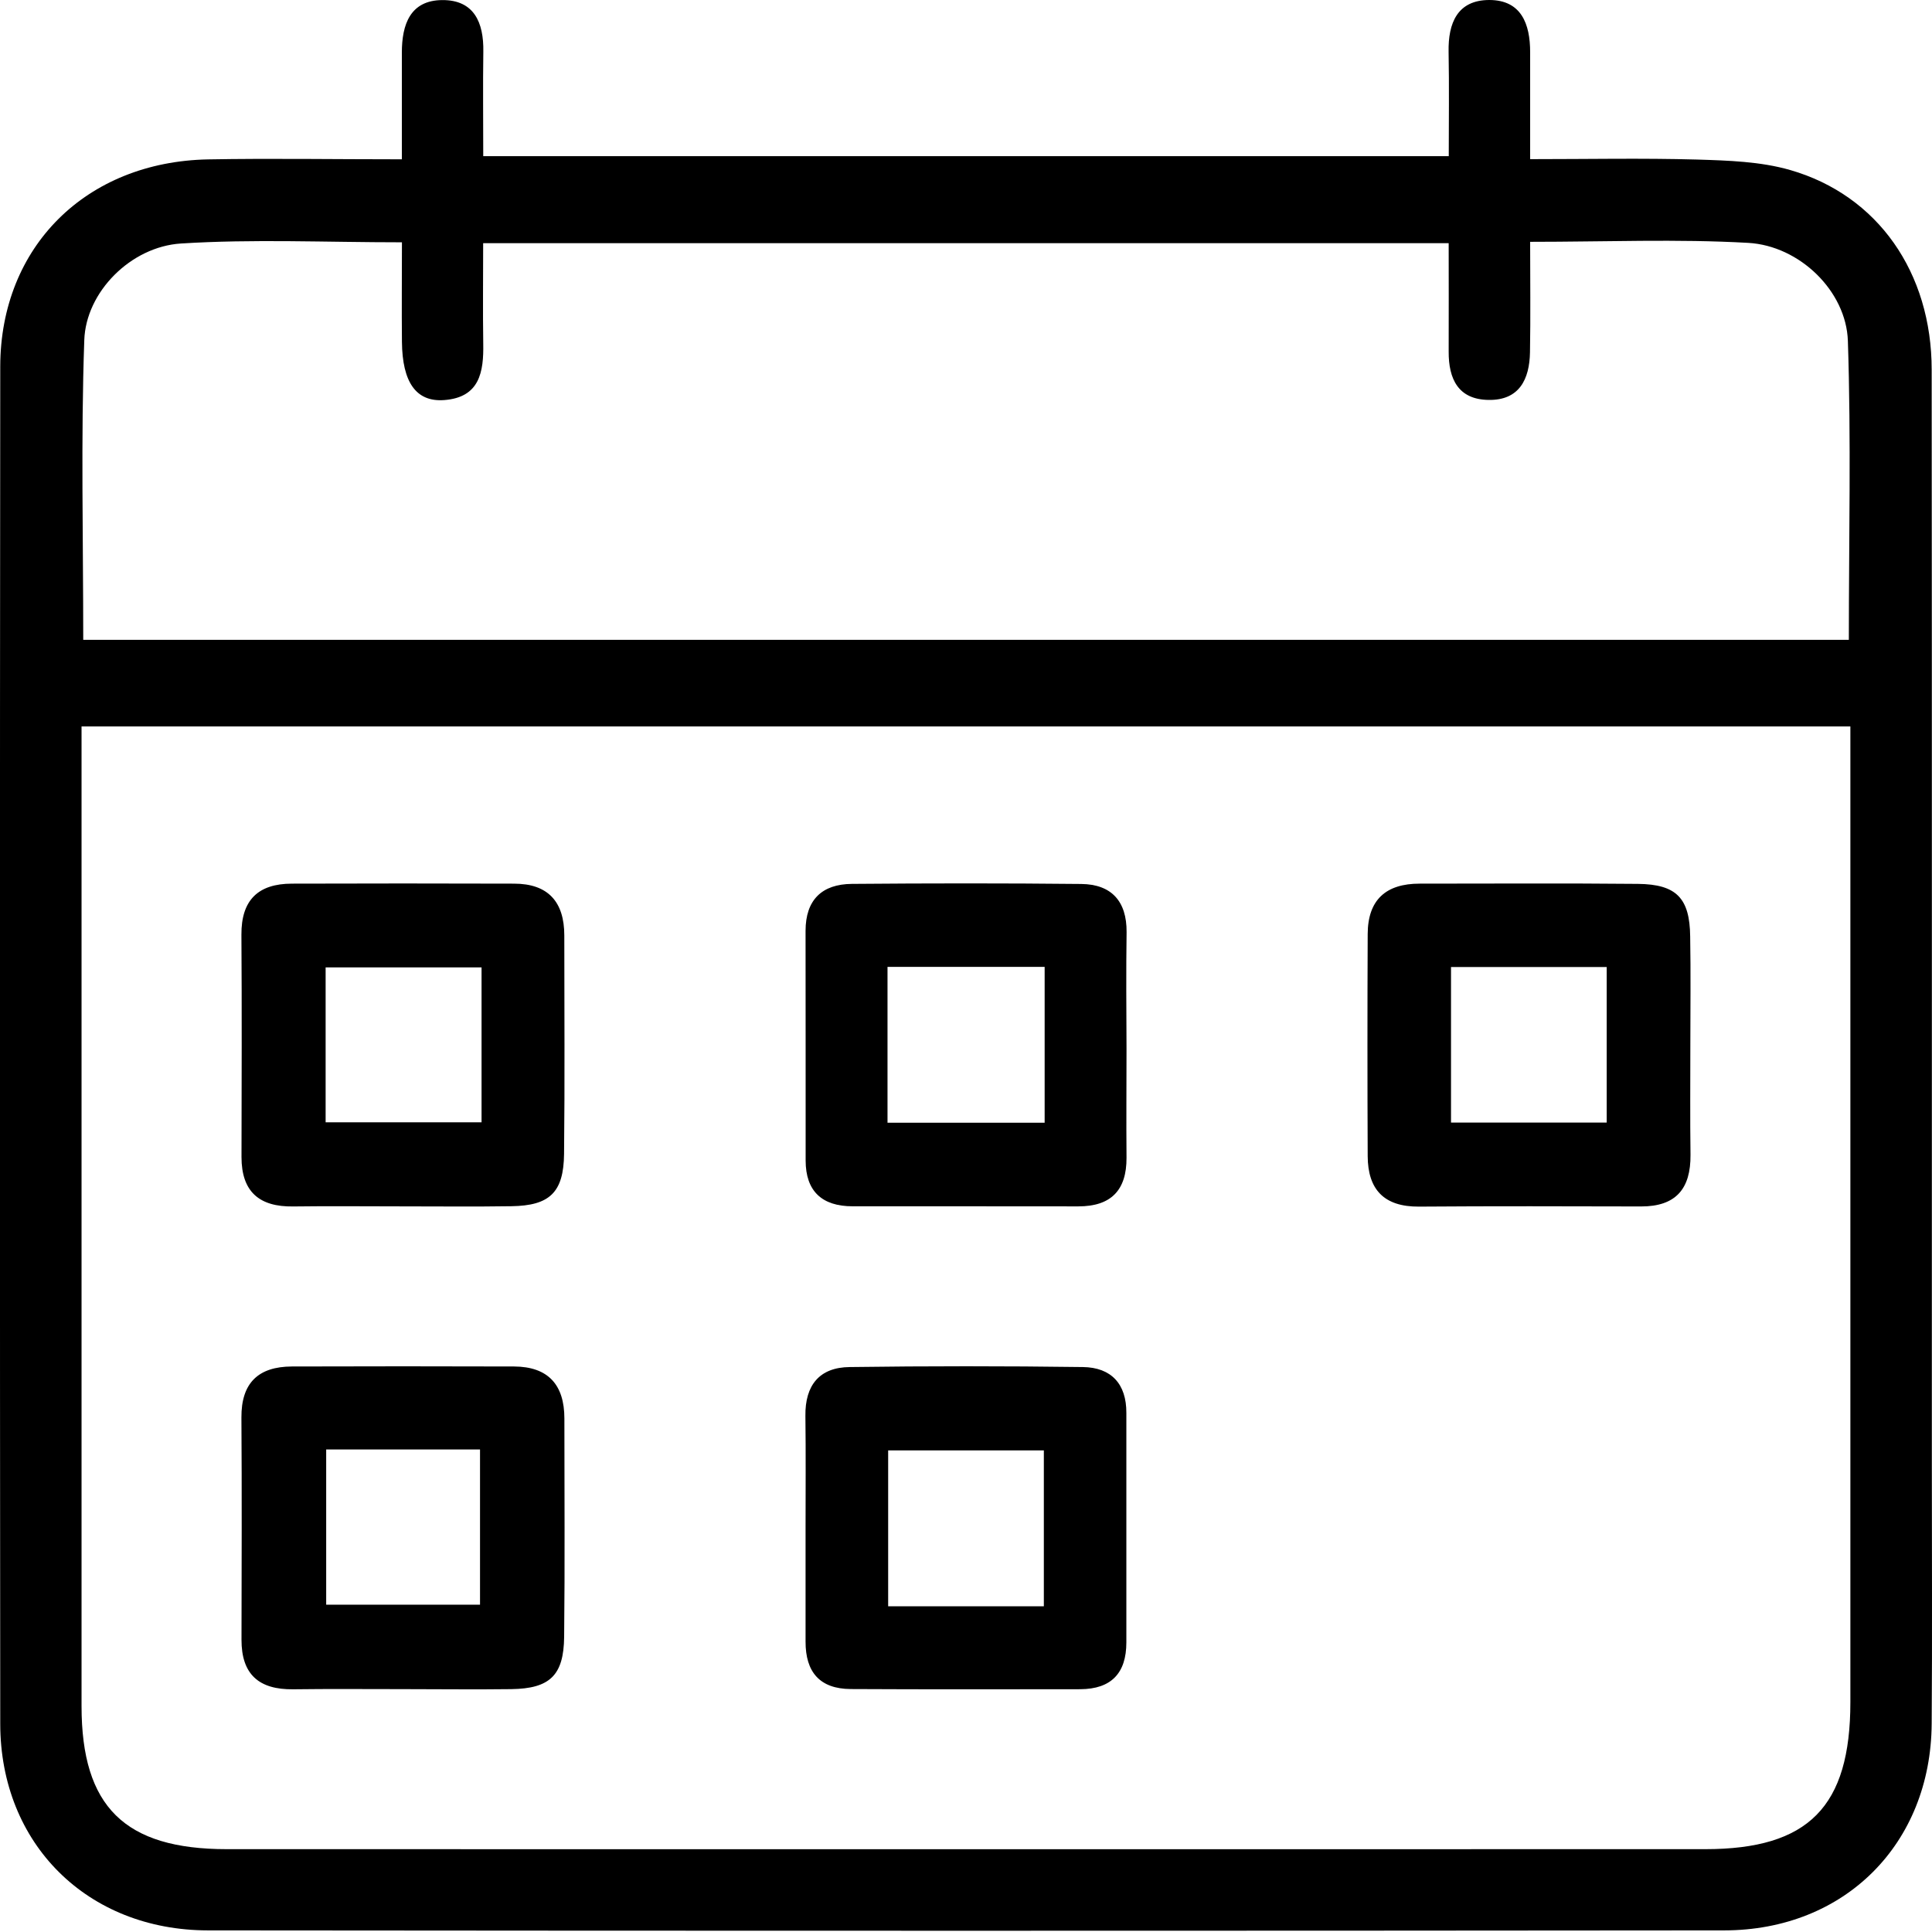
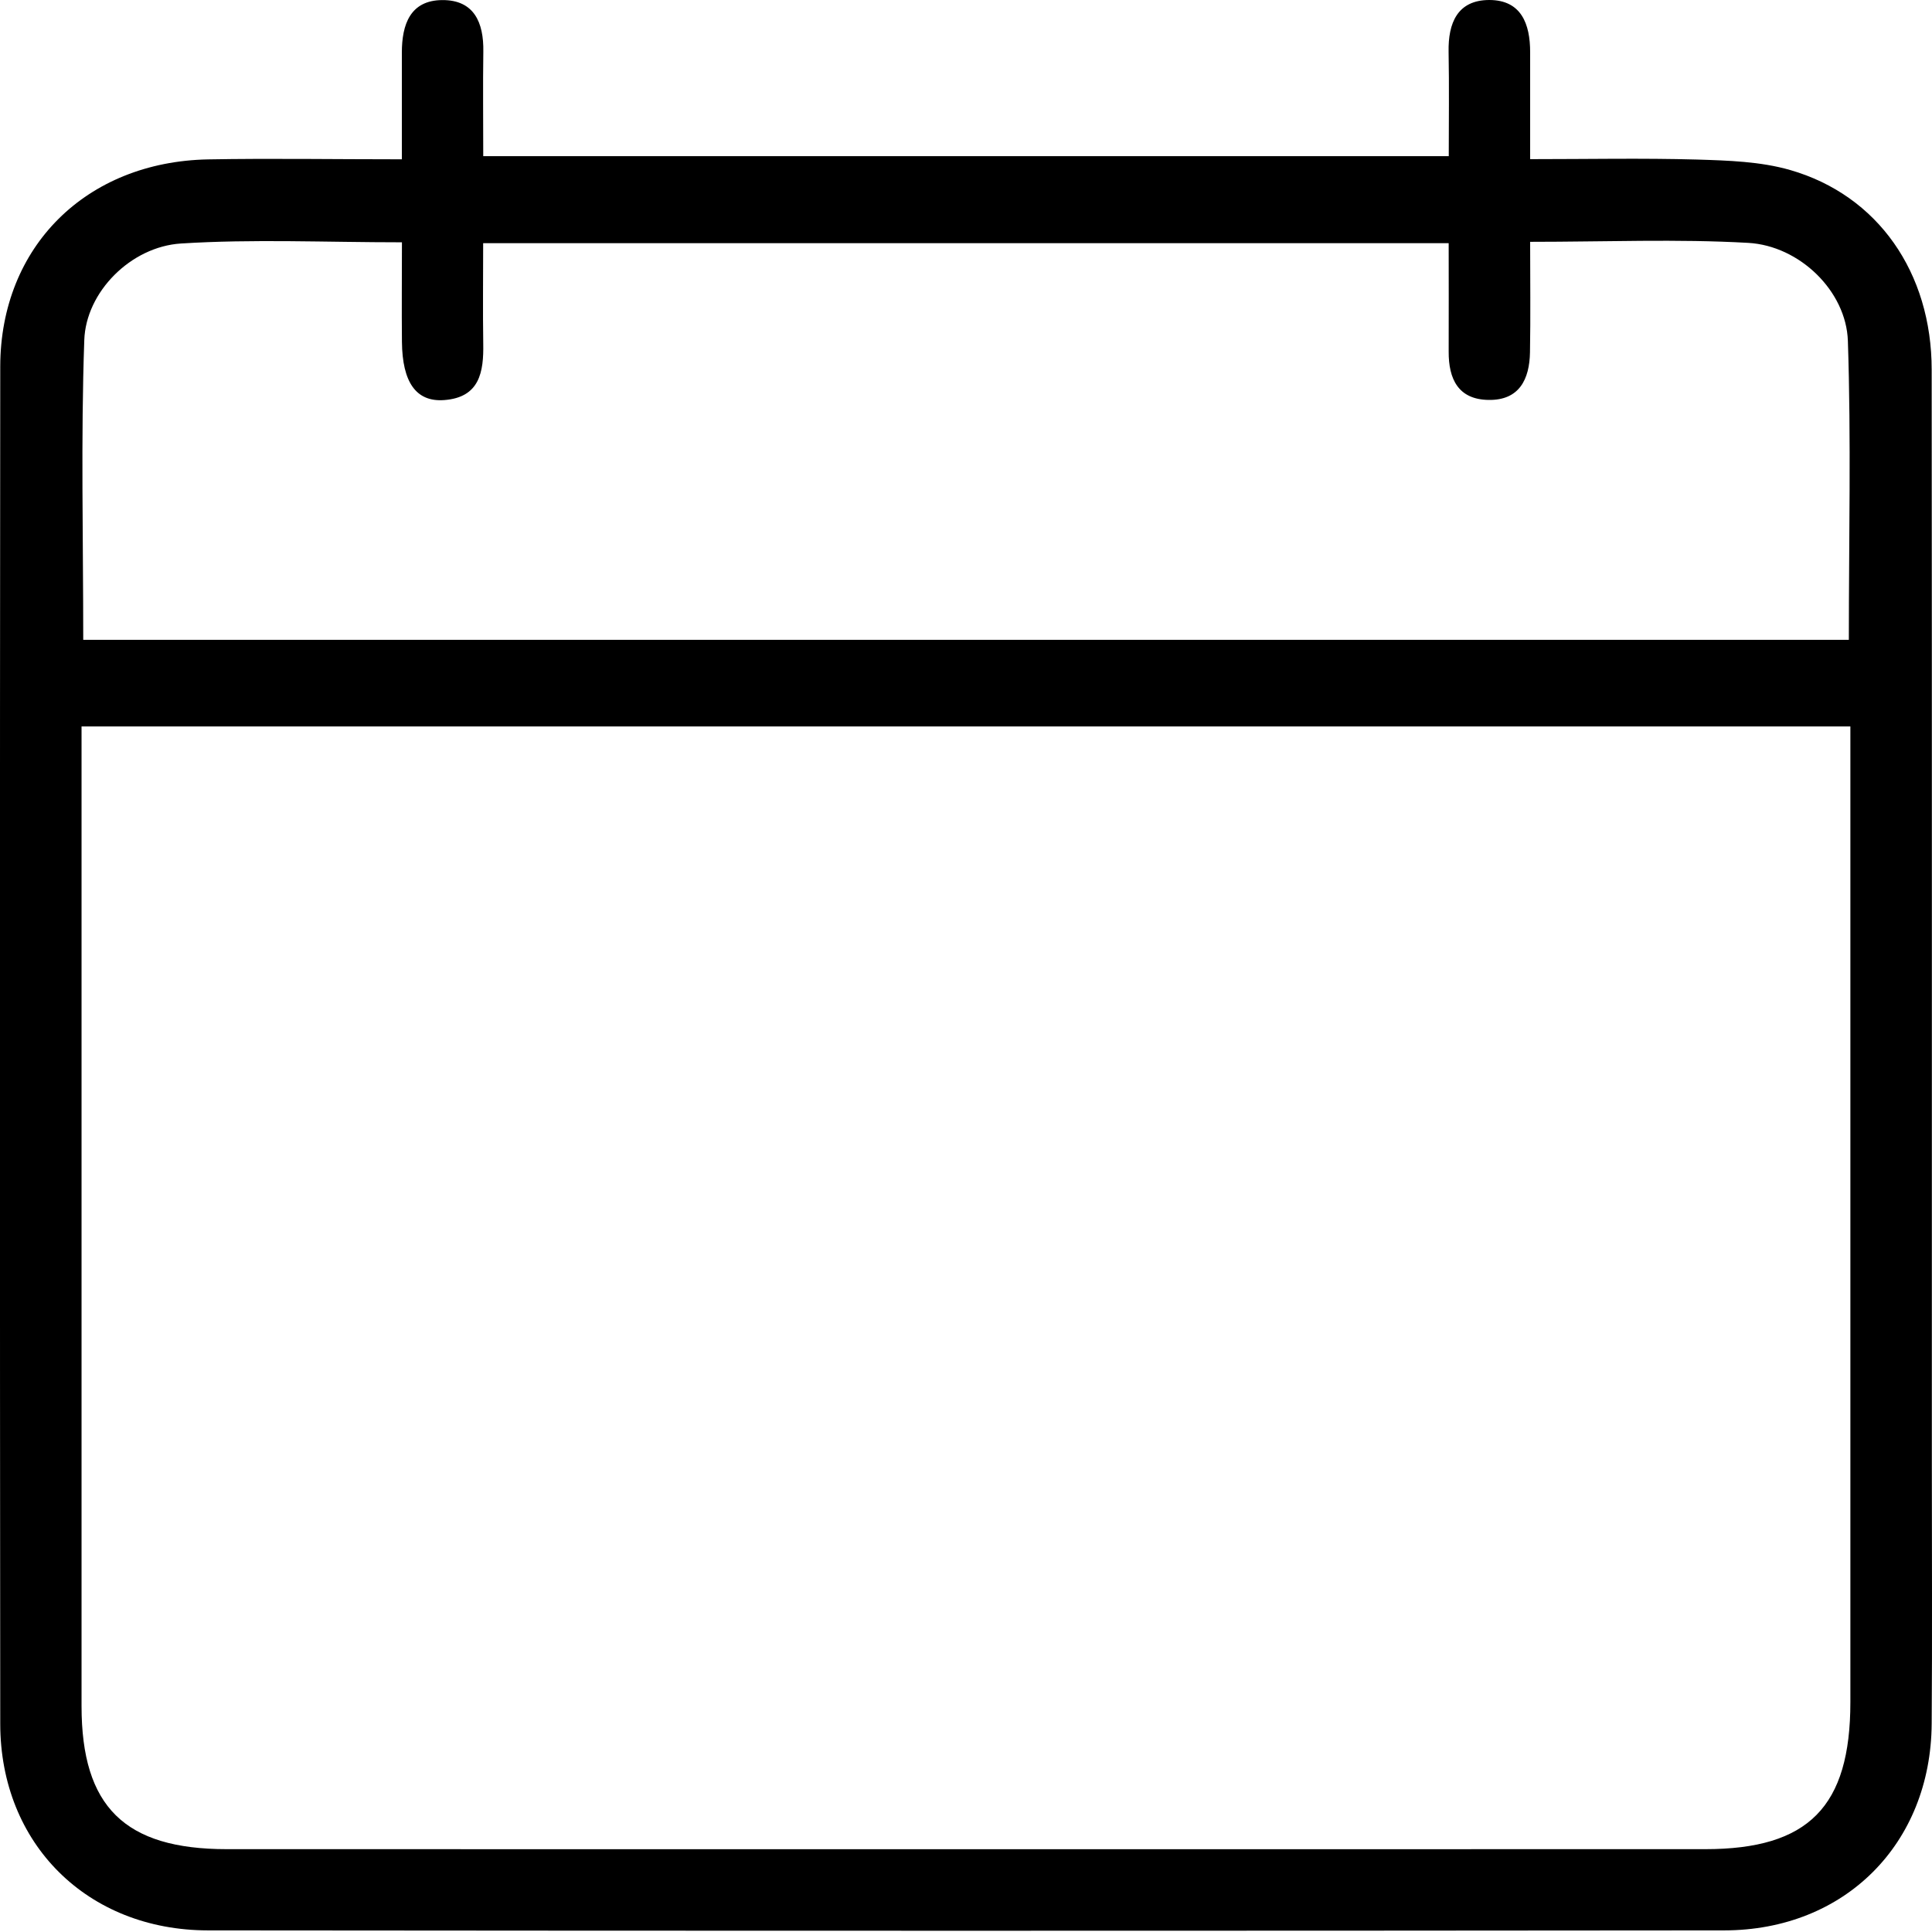
<svg xmlns="http://www.w3.org/2000/svg" version="1.0" id="圖層_1" x="0px" y="0px" width="24px" height="24px" viewBox="0 0 24 24" style="enable-background:new 0 0 24 24;" xml:space="preserve">
  <style type="text/css">

	.st0{fill-rule:evenodd;clip-rule:evenodd;}

</style>
  <g>
    <path class="st0" d="M4.992,1.979c0-0.488,0-0.907,0-1.326c0-0.349,0.104-0.65,0.503-0.652C5.89-0.001,6.01,0.281,6.004,0.641   c-0.006,0.42-0.001,0.84-0.001,1.299c3.996,0,7.966,0,11.994,0c0-0.431,0.006-0.862-0.002-1.295C17.988,0.286,18.105,0.001,18.5,0   c0.4,0,0.508,0.3,0.508,0.648c0,0.419,0,0.839,0,1.329c0.713,0,1.395-0.014,2.074,0.005c0.387,0.012,0.787,0.024,1.156,0.13   c1.09,0.314,1.758,1.275,1.758,2.482c0.004,4.529,0.002,9.058,0.002,13.586c0,1.079,0.006,2.156-0.002,3.232   c-0.01,1.493-1.08,2.567-2.578,2.568c-6.277,0.006-12.554,0.006-18.833,0c-1.499-0.001-2.58-1.074-2.582-2.564   c-0.005-5.62-0.005-11.243,0-16.864C0.006,3.064,1.071,2.009,2.585,1.98C3.364,1.966,4.143,1.979,4.992,1.979z M22.986,9.024   c-7.355,0-14.652,0-21.973,0c0,0.191,0,0.348,0,0.503c0,3.889,0,7.778,0,11.666c0,1.251,0.536,1.778,1.804,1.778   c6.122,0.001,12.245,0.001,18.366,0c1.283,0,1.803-0.526,1.803-1.827c0-3.311,0-6.622,0-9.932   C22.986,10.495,22.986,9.777,22.986,9.024z M1.034,7.948c7.338,0,14.623,0,21.933,0c0-1.257,0.029-2.487-0.012-3.714   c-0.021-0.618-0.6-1.181-1.238-1.217c-0.883-0.05-1.77-0.013-2.709-0.013c0,0.478,0.006,0.926-0.002,1.373   C19,4.709,18.875,4.974,18.492,4.968c-0.377-0.005-0.498-0.26-0.496-0.601c0.002-0.447,0-0.895,0-1.346c-4.023,0-7.995,0-11.994,0   c0,0.436-0.005,0.839,0.001,1.244C6.01,4.621,5.959,4.938,5.516,4.97C5.169,4.995,4.998,4.749,4.993,4.247   c-0.004-0.403,0-0.805,0-1.237c-0.946,0-1.849-0.042-2.746,0.015c-0.622,0.04-1.18,0.602-1.2,1.2   C1.004,5.452,1.034,6.683,1.034,7.948z" />
-     <path class="st0" d="M4.998,14.986c-0.453,0-0.905-0.005-1.357,0.001C3.221,14.993,3,14.804,3,14.373   c0.002-0.922,0.005-1.841-0.001-2.761c-0.003-0.433,0.21-0.634,0.626-0.635c0.92-0.003,1.84-0.003,2.76,0   c0.424,0,0.625,0.226,0.625,0.644c0,0.905,0.007,1.809-0.003,2.713c-0.005,0.479-0.179,0.643-0.653,0.65   C5.902,14.991,5.45,14.986,4.998,14.986z M5.982,12.017c-0.673,0-1.304,0-1.937,0c0,0.659,0,1.289,0,1.925c0.662,0,1.292,0,1.937,0   C5.982,13.289,5.982,12.671,5.982,12.017z" />
-     <path class="st0" d="M20.998,12.989c0,0.452-0.004,0.905,0.002,1.357c0.004,0.422-0.182,0.642-0.615,0.641   c-0.92-0.002-1.84-0.005-2.758,0.002c-0.434,0.003-0.635-0.212-0.637-0.627c-0.004-0.921-0.004-1.841,0-2.76   c0.002-0.425,0.227-0.625,0.645-0.625c0.904,0,1.809-0.006,2.713,0.003c0.479,0.005,0.643,0.179,0.648,0.654   C21.004,12.085,20.998,12.537,20.998,12.989z M18.025,13.945c0.656,0,1.285,0,1.934,0c0-0.659,0-1.288,0-1.932   c-0.66,0-1.289,0-1.934,0C18.025,12.669,18.025,13.299,18.025,13.945z" />
-     <path class="st0" d="M4.997,20.983c-0.453,0-0.904-0.004-1.356,0.002C3.219,20.99,2.999,20.802,3,20.369   c0.002-0.921,0.005-1.839-0.001-2.759c-0.003-0.432,0.211-0.633,0.626-0.635c0.92-0.003,1.84-0.003,2.761,0   c0.424,0.002,0.625,0.228,0.625,0.646c0,0.904,0.007,1.808-0.003,2.713c-0.005,0.479-0.179,0.642-0.655,0.649   C5.901,20.989,5.449,20.983,4.997,20.983z M4.052,18.006c0,0.682,0,1.311,0,1.928c0.669,0,1.297,0,1.911,0c0-0.67,0-1.301,0-1.928   C5.309,18.006,4.69,18.006,4.052,18.006z" />
-     <path class="st0" d="M13.994,13.027c0,0.451-0.004,0.902,0,1.355c0.002,0.402-0.191,0.604-0.598,0.604   c-0.936-0.002-1.871,0-2.805-0.001c-0.379,0-0.583-0.187-0.583-0.569c-0.001-0.951,0.001-1.901-0.001-2.852   c0-0.387,0.205-0.581,0.575-0.584c0.95-0.008,1.9-0.009,2.85,0.001c0.375,0.004,0.566,0.215,0.563,0.598   C13.988,12.061,13.992,12.544,13.994,13.027z M12.977,12.011c-0.664,0-1.297,0-1.952,0c0,0.655,0,1.285,0,1.936   c0.662,0,1.294,0,1.952,0C12.977,13.3,12.977,12.682,12.977,12.011z" />
-     <path class="st0" d="M10.007,18.989c0-0.467,0.004-0.935-0.002-1.4c-0.005-0.381,0.174-0.604,0.552-0.607   c0.965-0.013,1.931-0.013,2.896,0c0.35,0.005,0.541,0.208,0.539,0.571c0,0.95,0,1.898,0,2.85c0,0.383-0.189,0.579-0.572,0.581   c-0.95,0.001-1.901,0.003-2.851-0.002c-0.386-0.002-0.563-0.211-0.562-0.59C10.007,19.924,10.007,19.457,10.007,18.989z    M12.967,19.954c0-0.687,0-1.315,0-1.937c-0.671,0-1.304,0-1.934,0c0,0.665,0,1.292,0,1.937   C11.694,19.954,12.316,19.954,12.967,19.954z" />
  </g>
</svg>